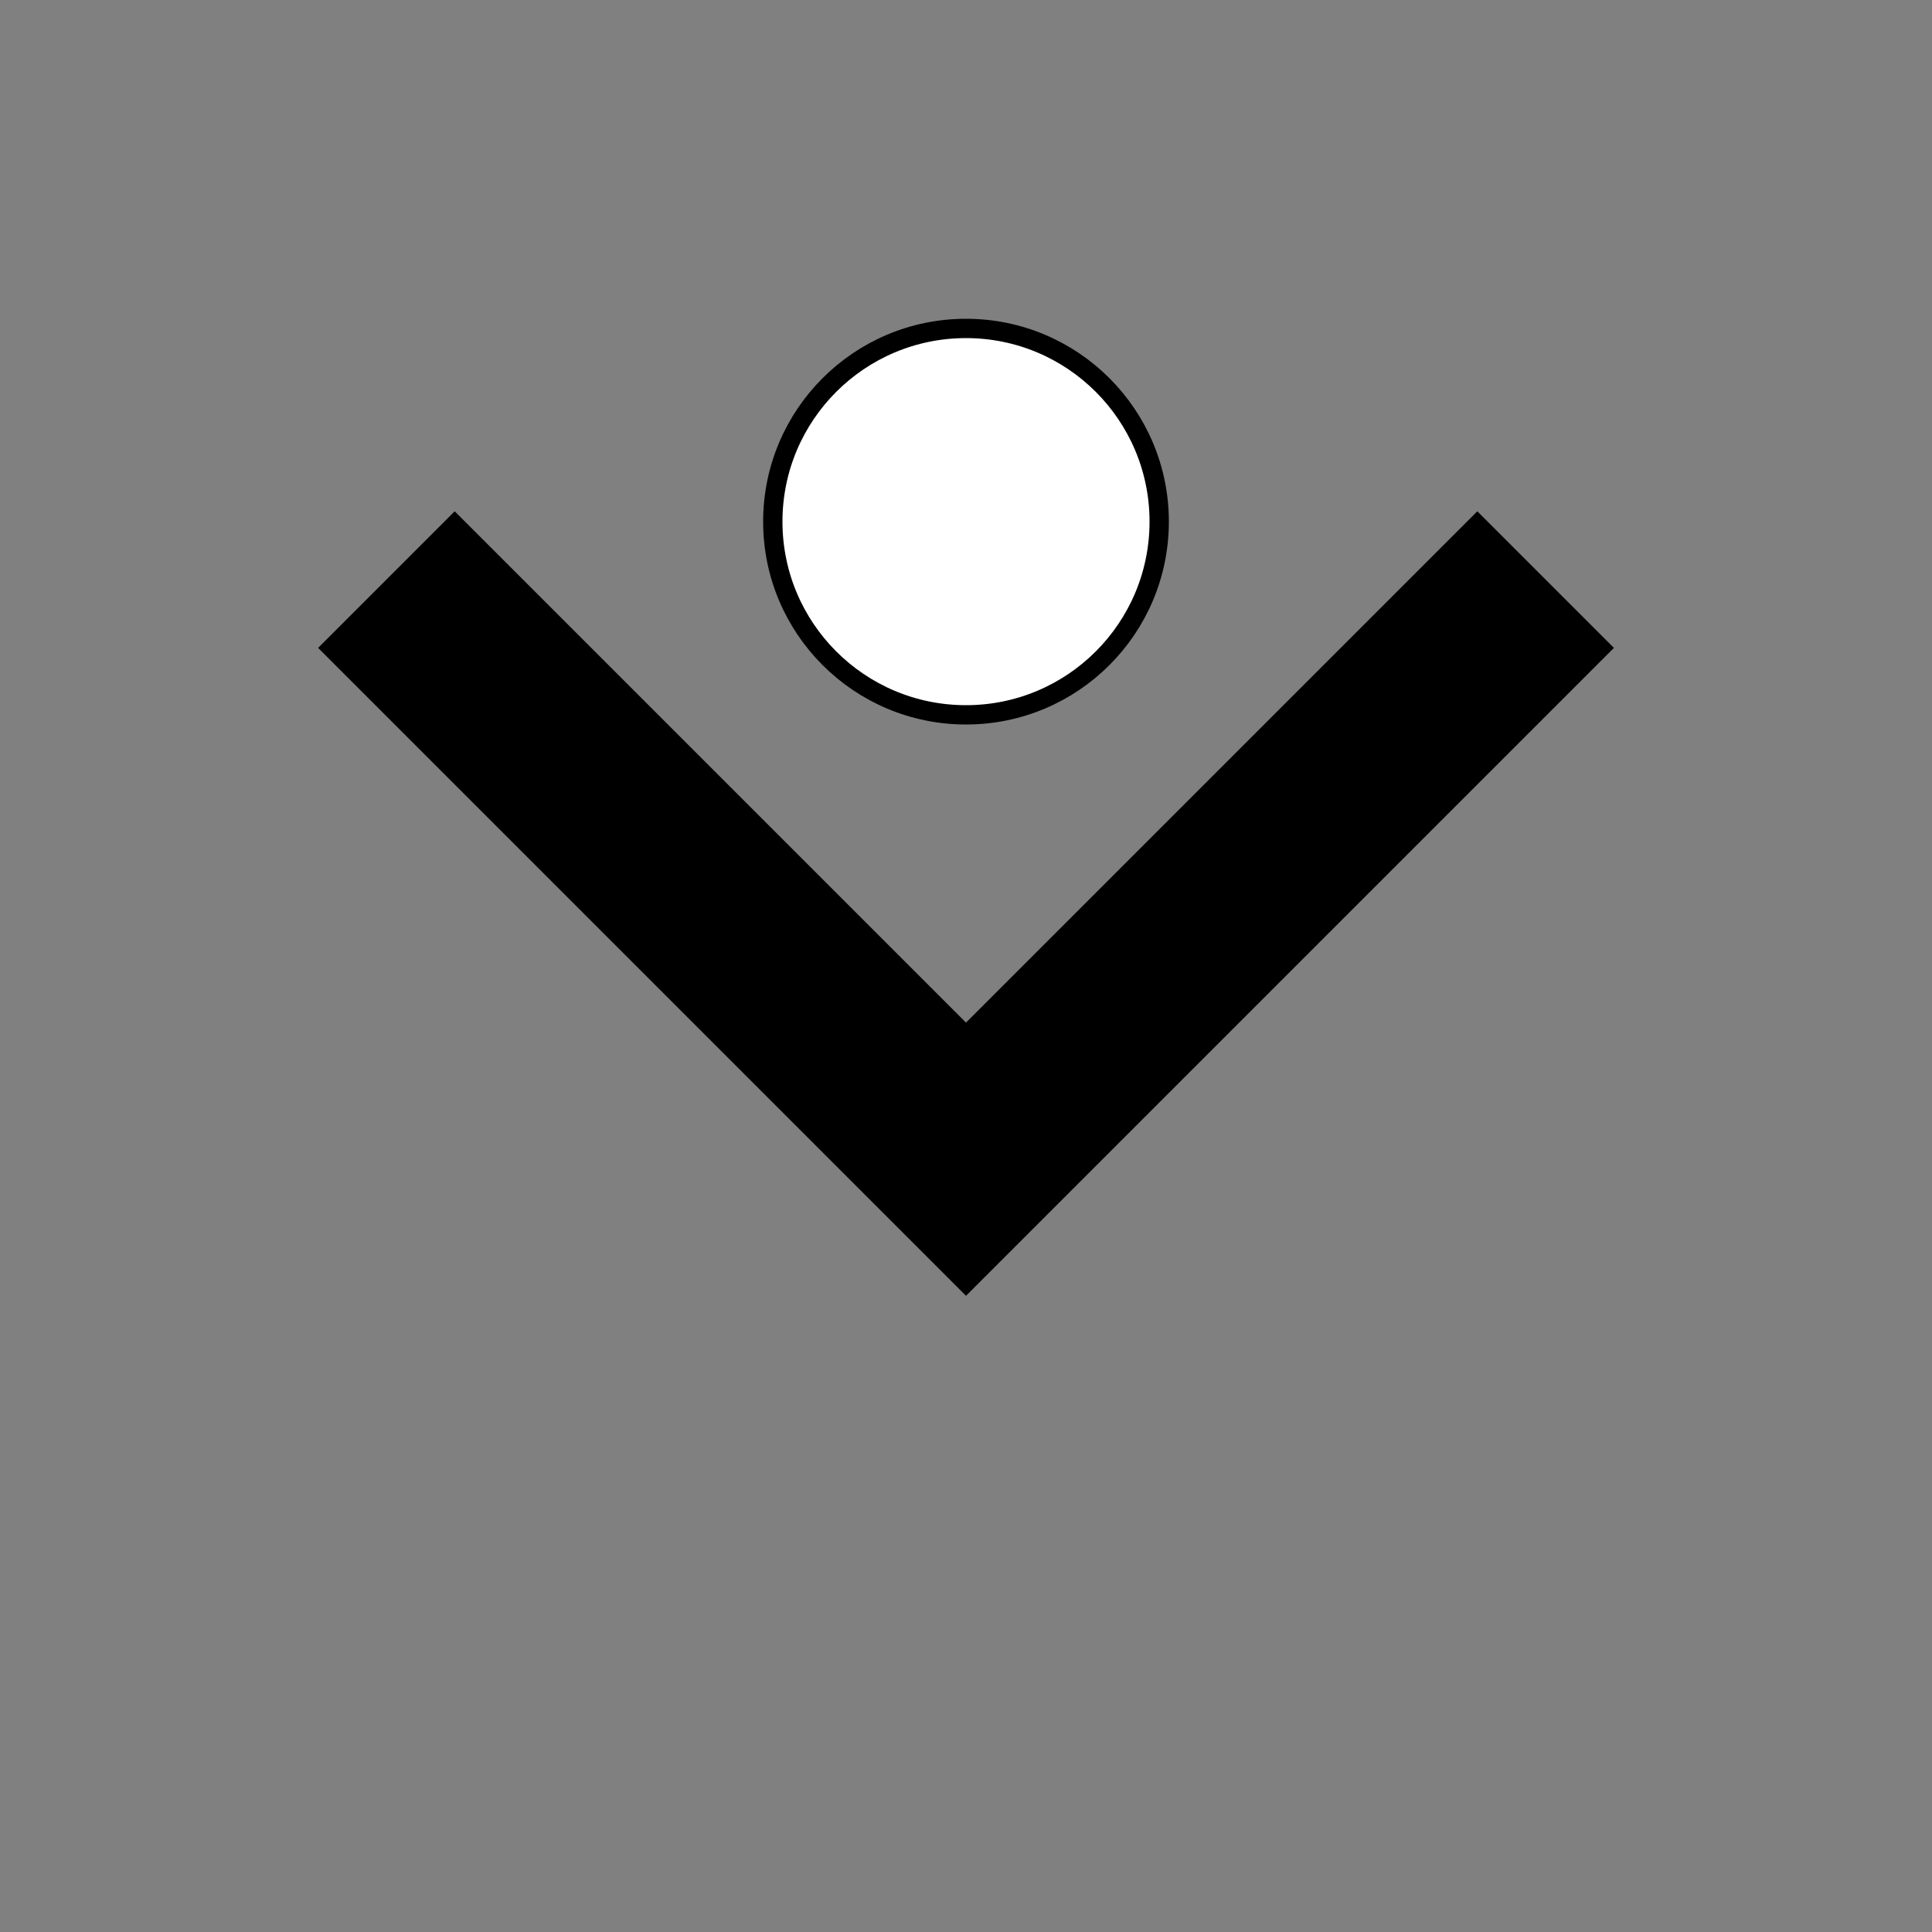
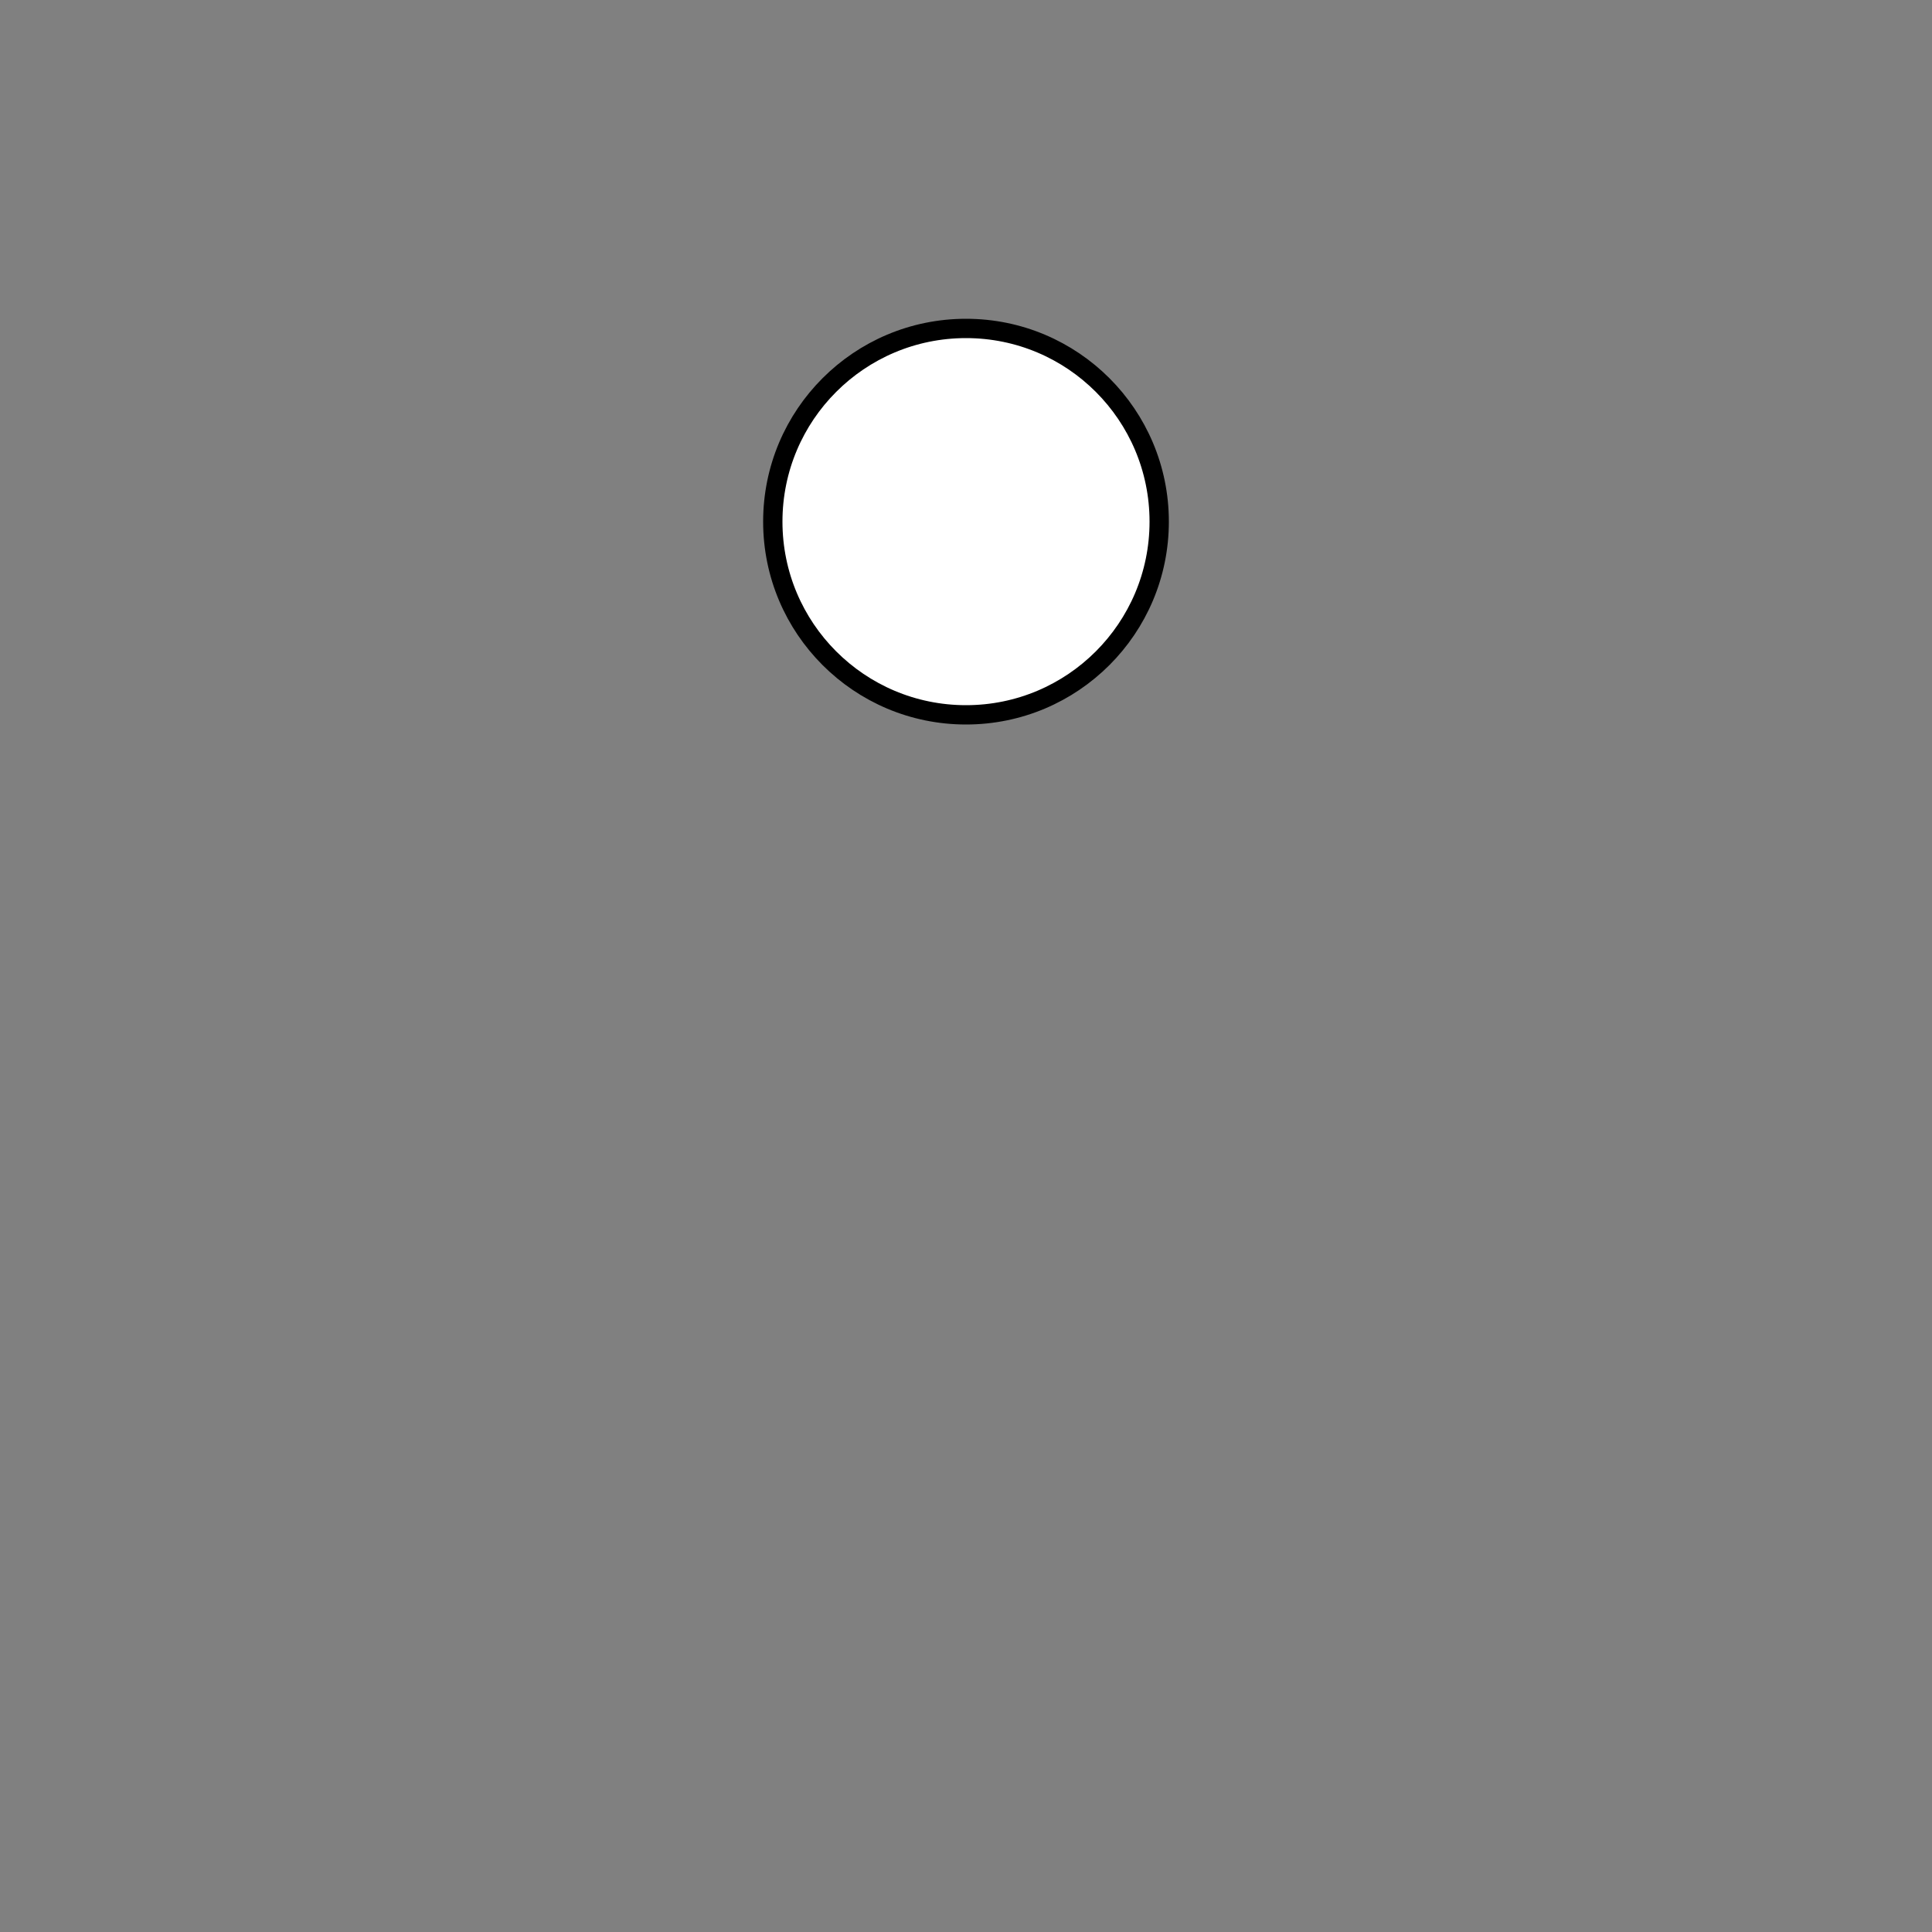
<svg xmlns="http://www.w3.org/2000/svg" id="A-03" width="2000" height="2000">
  <rect width="100%" height="100%" fill="#808080" stroke="none" />
  <g id="G06-Q00001-A03">
    <g id="G06-Q00001-A03-E01" transform="translate(0,200)">
      <title>Element 1</title>
-       <path d="M400 400 L1000 1000 L1600 400" fill="none" stroke="#000" stroke-width="10%" />
      <circle cx="1000" cy="340" r="200" stroke="#000" stroke-width="1%" fill="#fff" />
    </g>
  </g>
</svg>